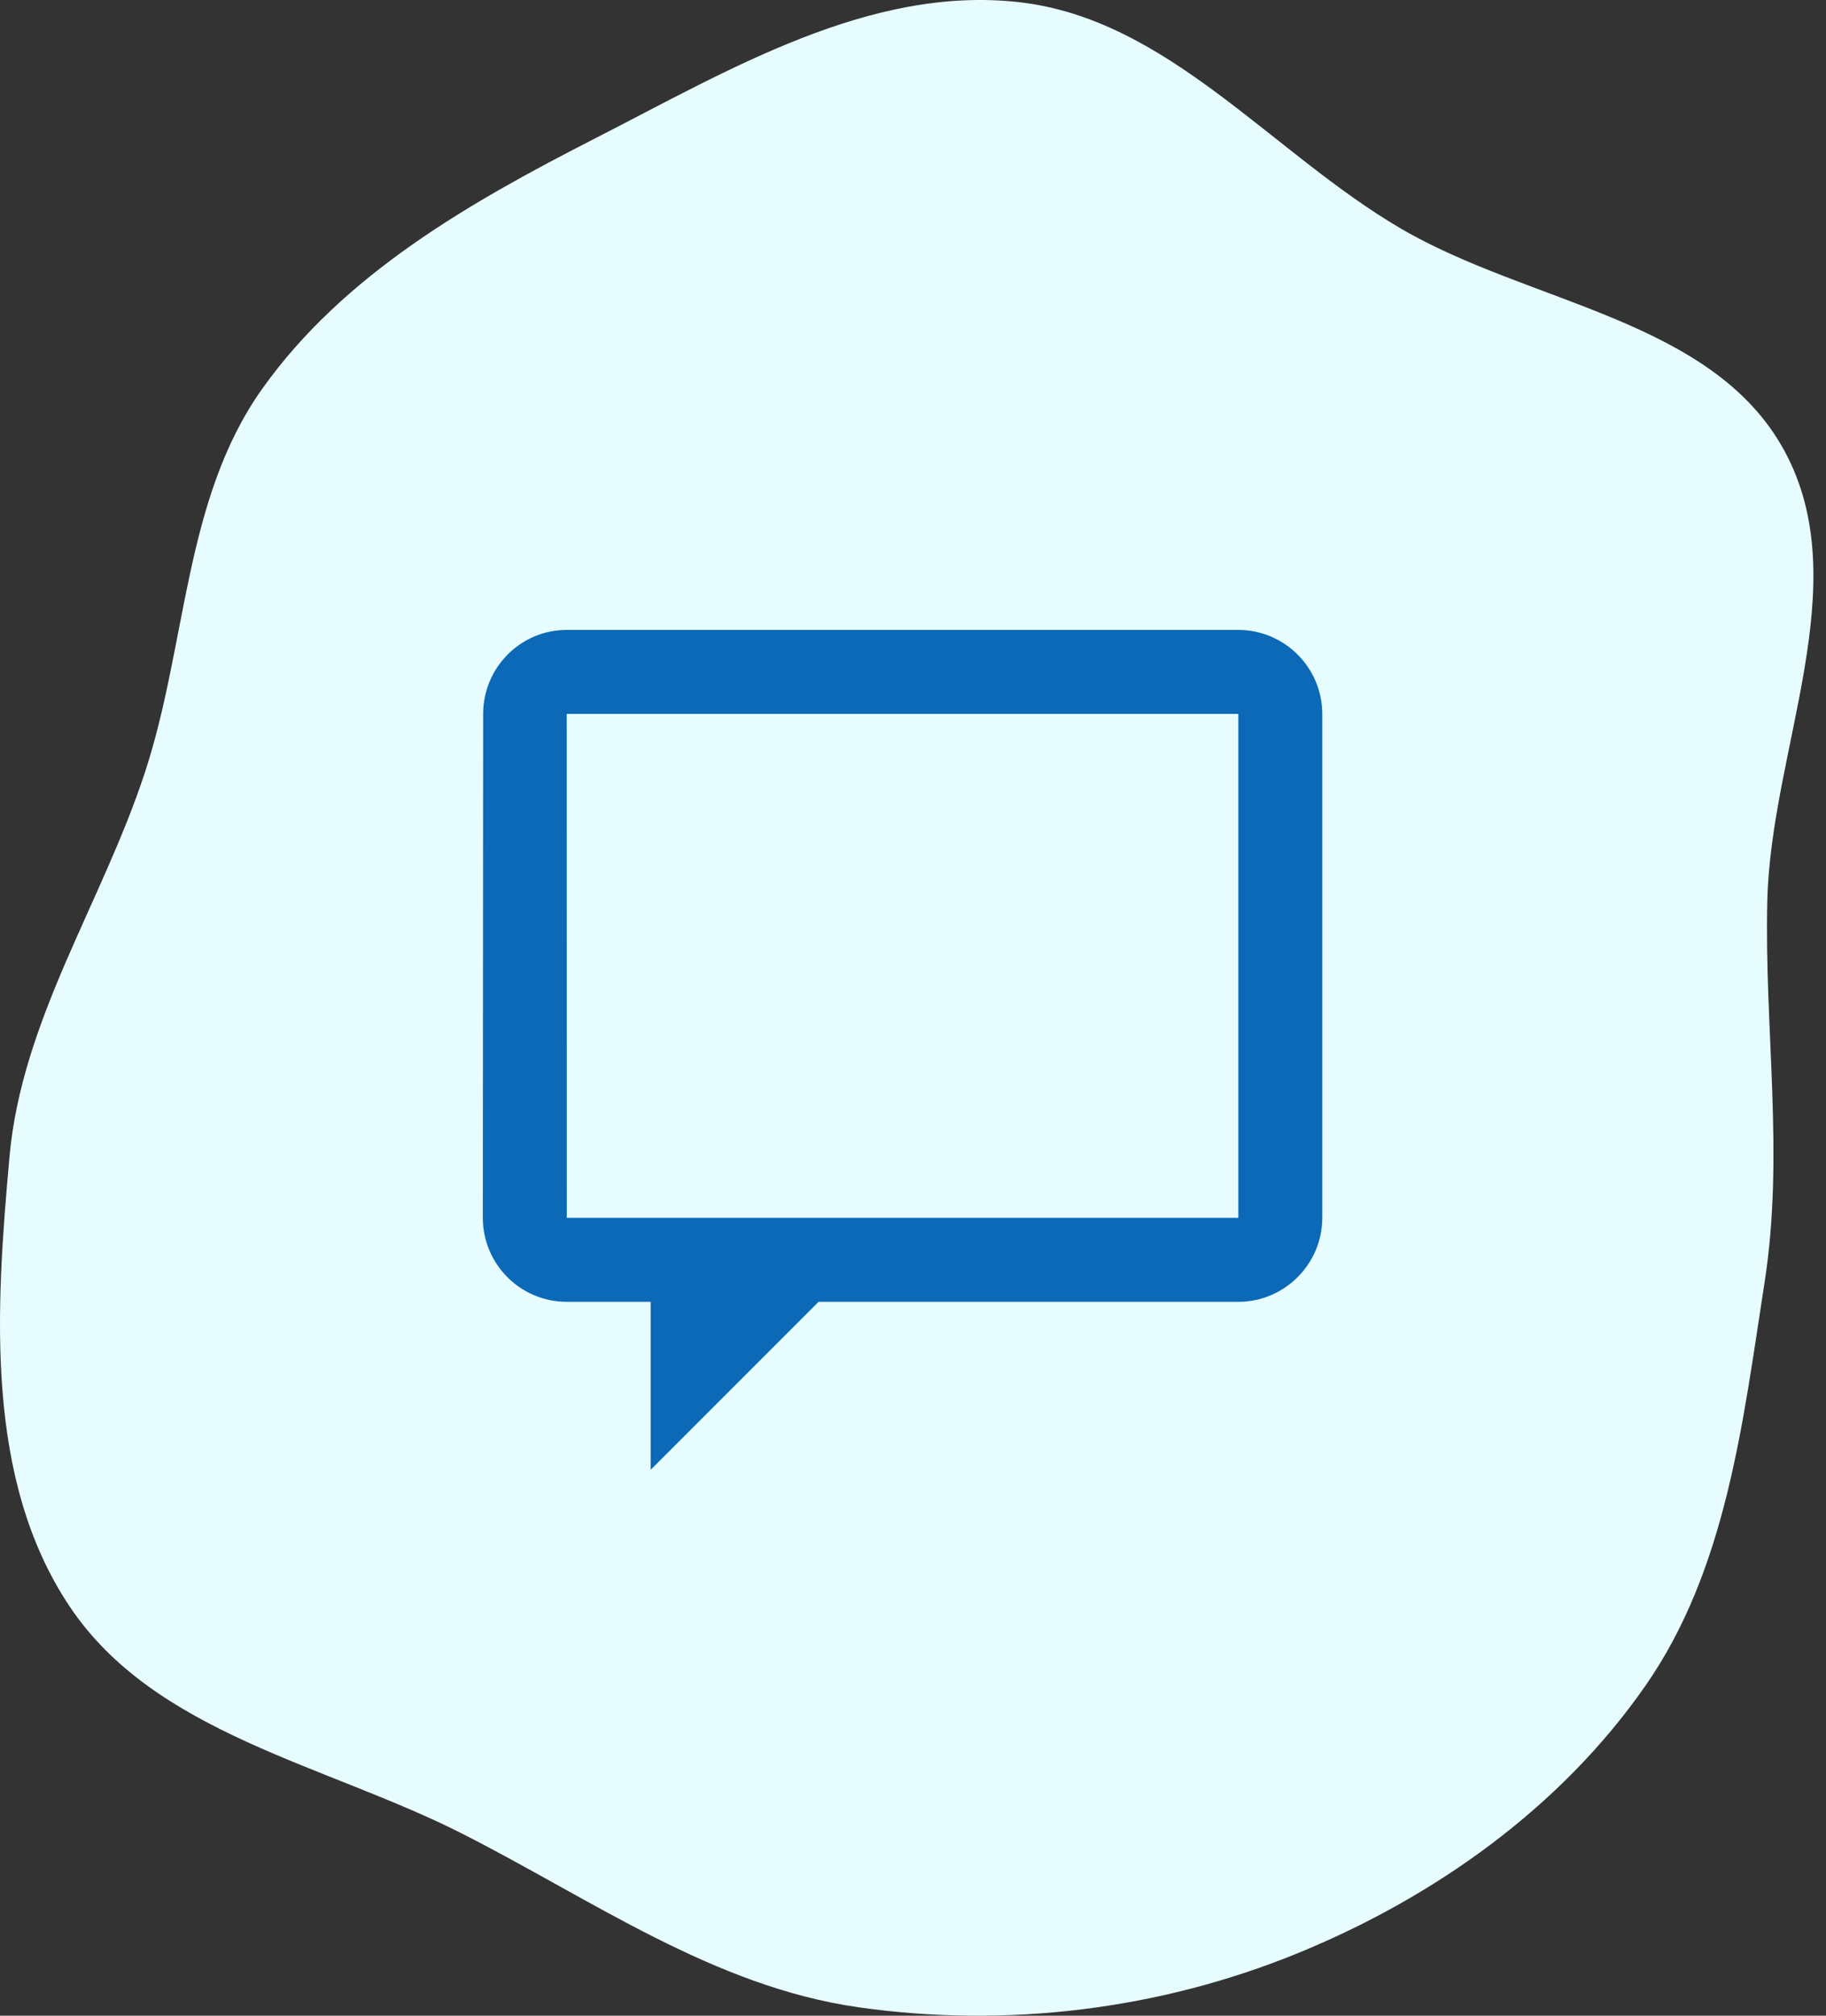
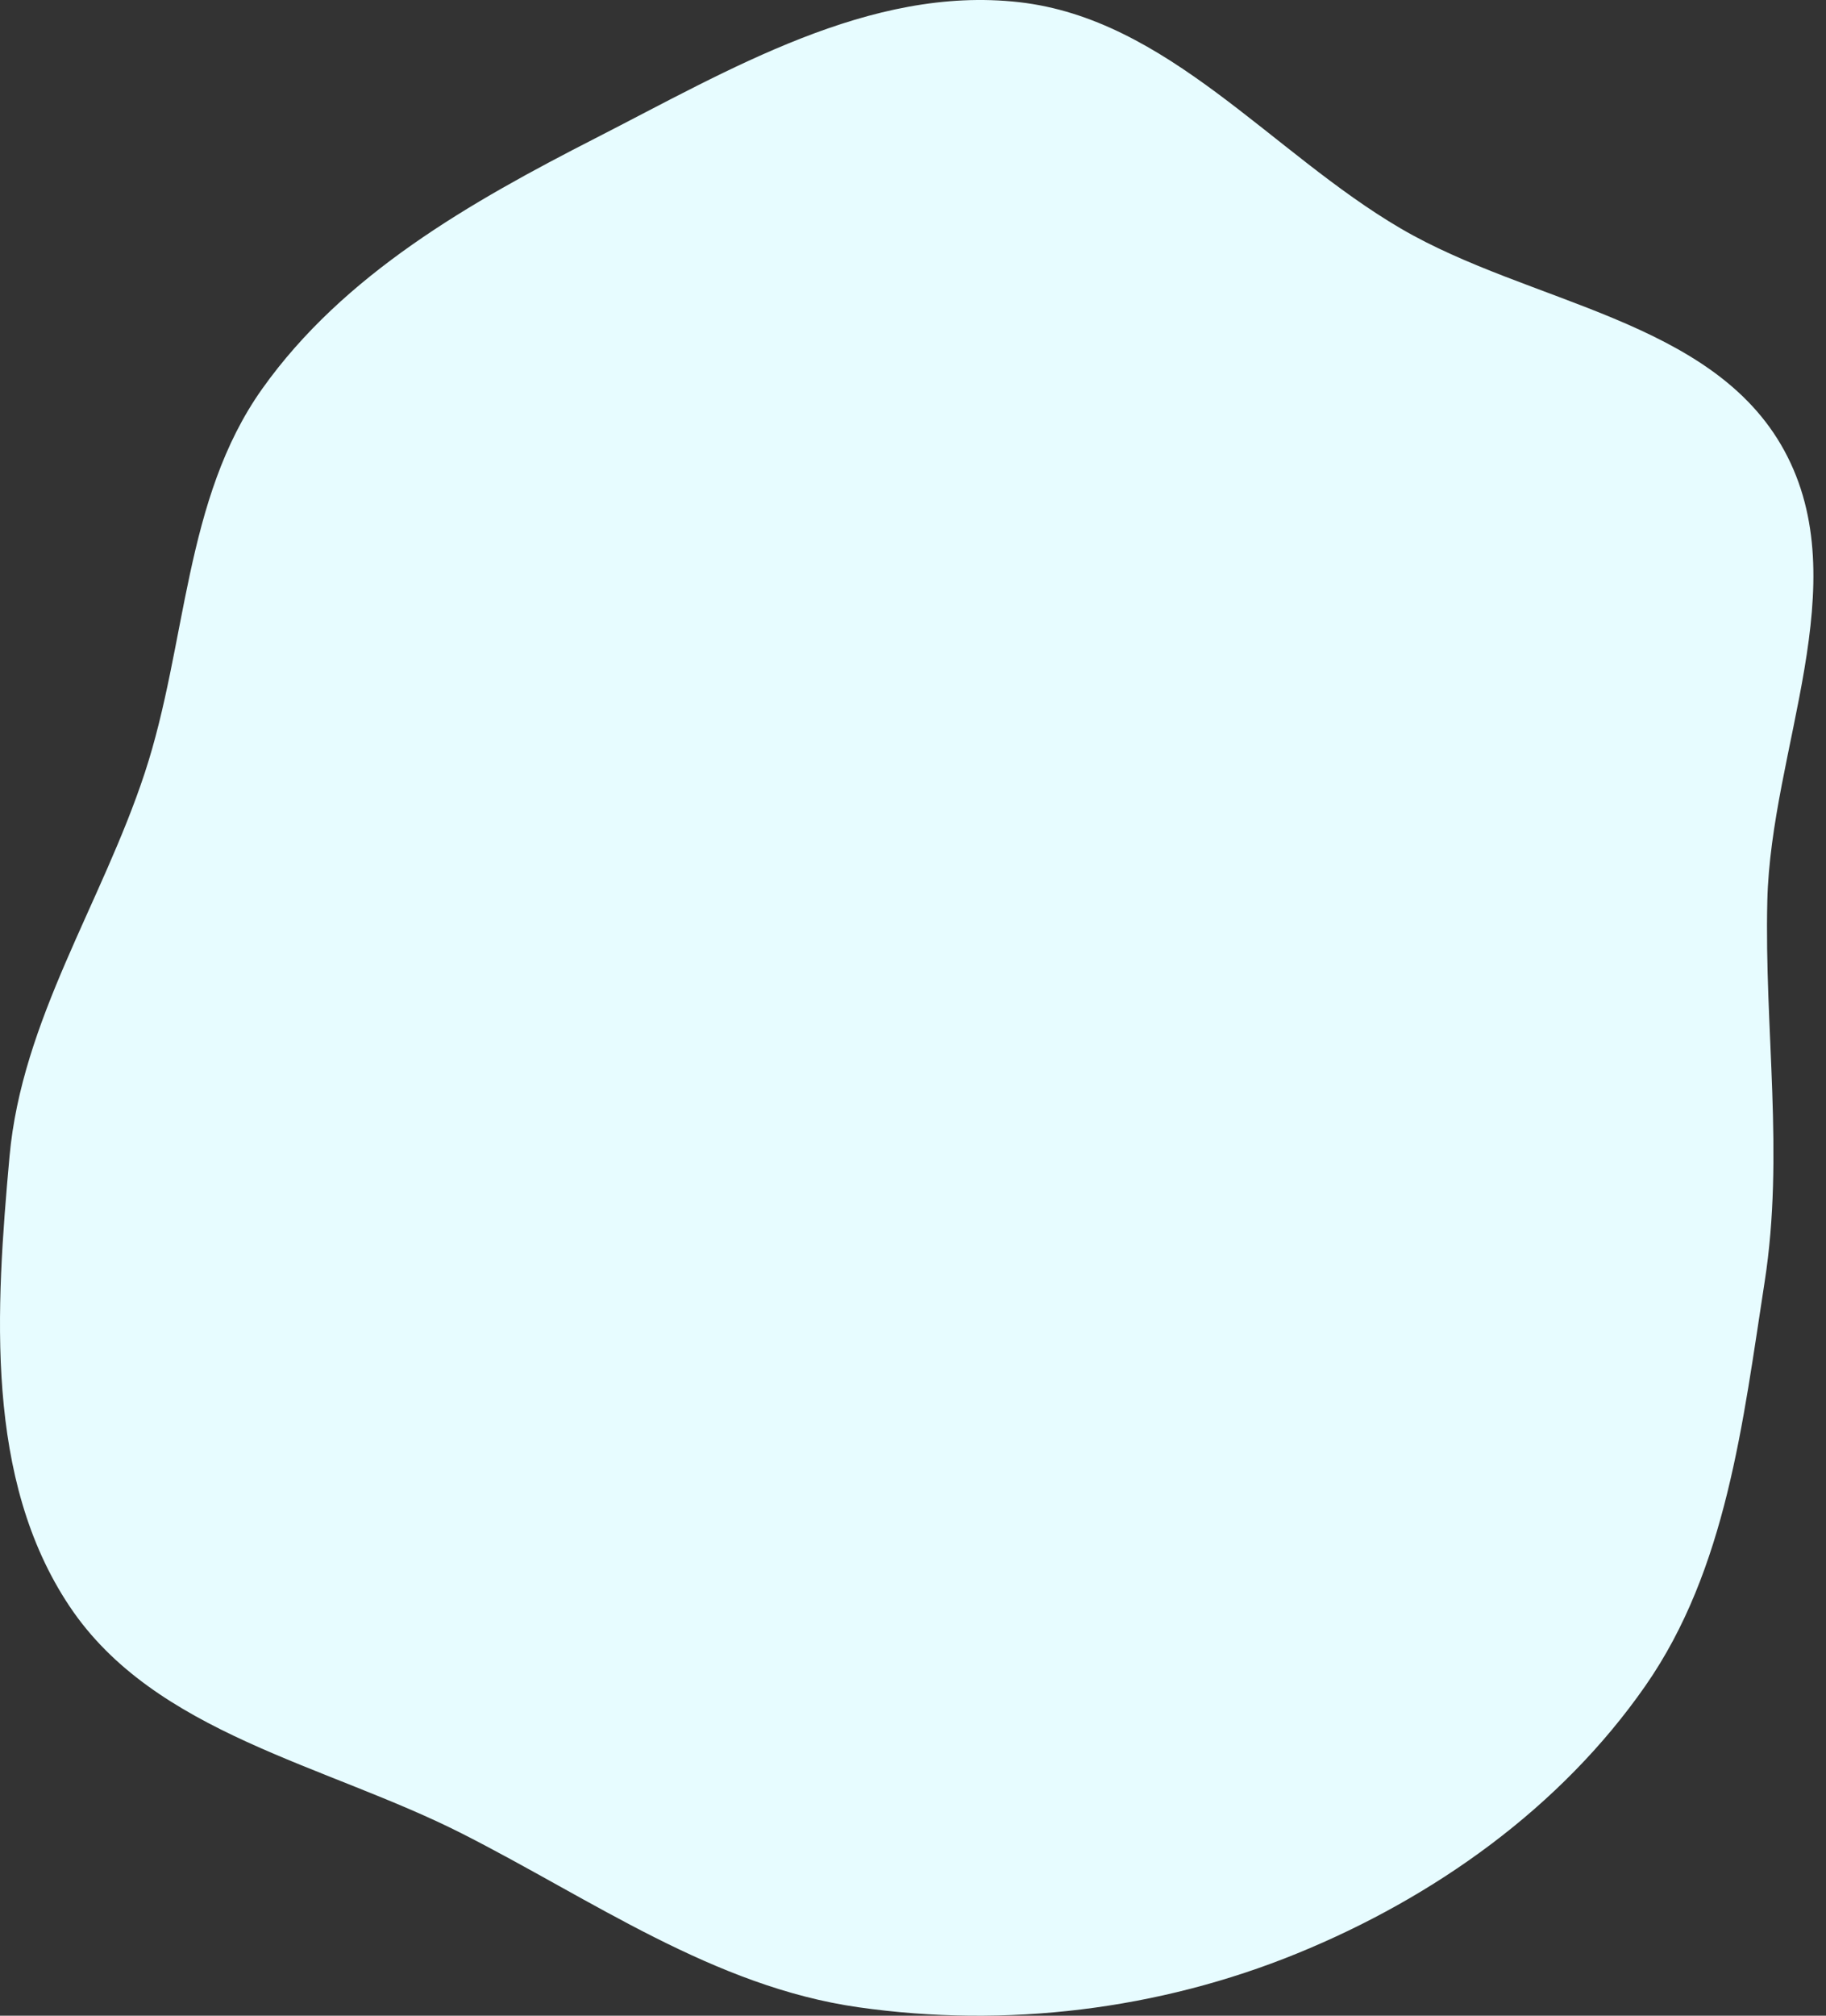
<svg xmlns="http://www.w3.org/2000/svg" width="87" height="96" viewBox="0 0 87 96" fill="none">
  <rect x="0" y="0" width="87" height="96" fill="#333333" stroke="none" />
  <path d="M48.542 0.102C55.635 0.897 60.573 7.272 66.732 10.878C72.884 14.48 81.598 15.199 85.011 21.456C88.482 27.818 84.374 35.663 84.204 42.908C84.059 49.027 85.018 54.991 84.078 61.039C83.039 67.732 82.268 74.725 78.397 80.285C74.363 86.081 68.347 90.363 61.807 93.032C55.22 95.721 47.928 96.603 40.885 95.595C34.009 94.61 28.231 90.484 22.039 87.338C15.53 84.032 7.379 82.576 3.32 76.511C-0.74 70.445 -0.202 62.351 0.453 55.083C1.04 48.567 4.853 43.019 6.899 36.805C8.917 30.675 8.752 23.784 12.49 18.522C16.376 13.054 22.402 9.632 28.377 6.579C34.743 3.326 41.436 -0.694 48.542 0.102Z" fill="#E7FCFF" />
-   <path d="M27 30C24.8 30 23.02 31.8 23.02 34L23.004 57.996C23.004 60.206 24.794 62 27.004 62H31V70L39 62H59C61.2 62 63 60.2 63 58V34C63 31.8 61.2 30 59 30H27ZM27 34H59V58H31H27.004L27 34Z" fill="#0B69B7" />
</svg>